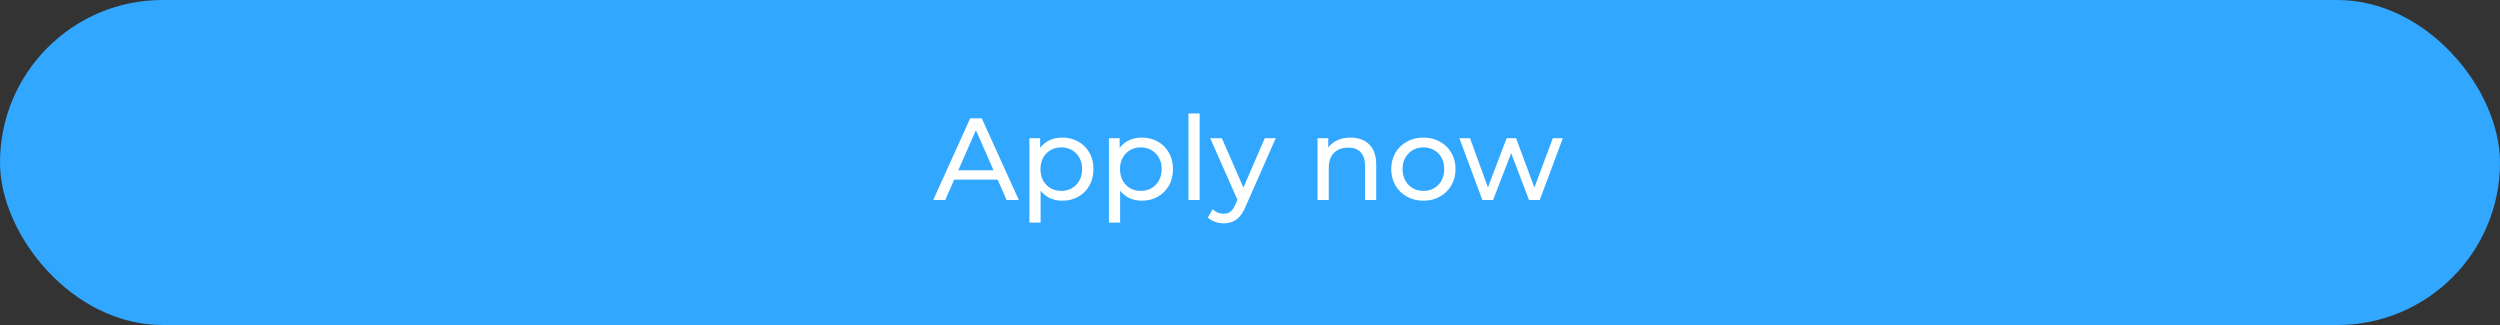
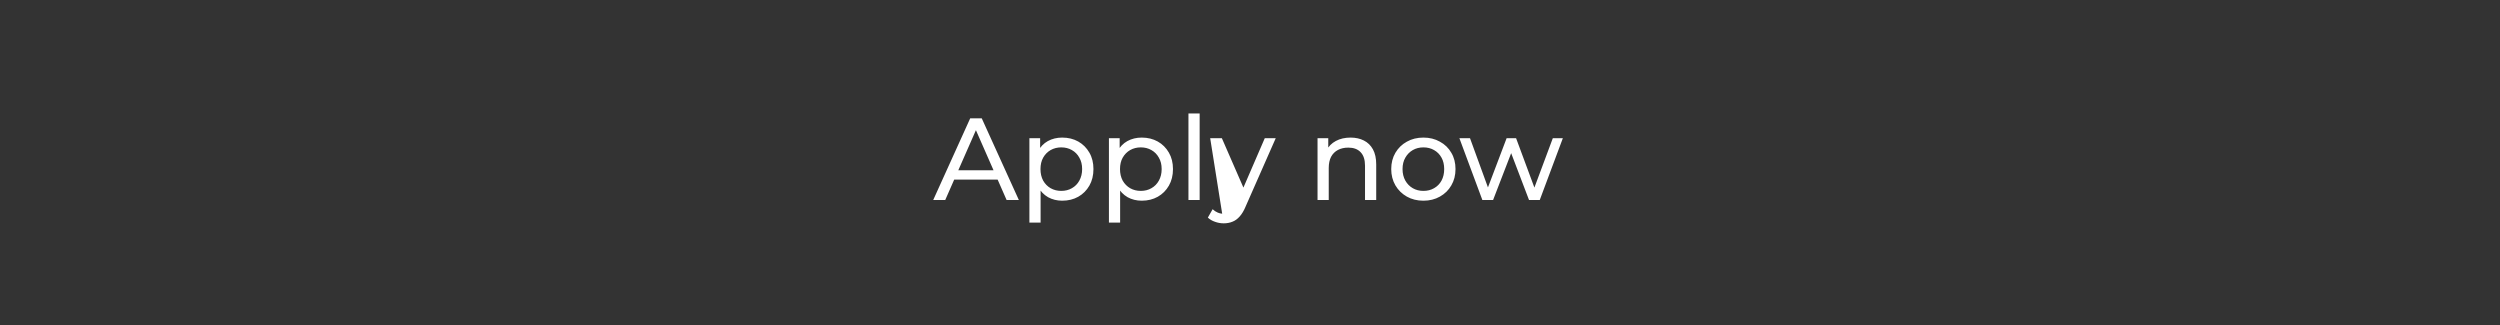
<svg xmlns="http://www.w3.org/2000/svg" width="300" height="39" viewBox="0 0 300 39" fill="none">
  <rect x="0" y="0" width="300" height="39" fill="#333333" stroke="none" />
-   <rect width="300" height="39" rx="19.5" fill="#31A7FF" />
-   <path d="M111.986 24L116.424 14.2H117.81L122.262 24H120.792L116.83 14.984H117.39L113.428 24H111.986ZM113.876 21.55L114.254 20.43H119.77L120.176 21.55H113.876ZM127.462 24.084C126.846 24.084 126.281 23.944 125.768 23.664C125.264 23.375 124.858 22.95 124.55 22.39C124.251 21.83 124.102 21.13 124.102 20.29C124.102 19.45 124.247 18.75 124.536 18.19C124.835 17.63 125.236 17.21 125.74 16.93C126.253 16.65 126.827 16.51 127.462 16.51C128.19 16.51 128.834 16.669 129.394 16.986C129.954 17.303 130.397 17.747 130.724 18.316C131.051 18.876 131.214 19.534 131.214 20.29C131.214 21.046 131.051 21.709 130.724 22.278C130.397 22.847 129.954 23.291 129.394 23.608C128.834 23.925 128.19 24.084 127.462 24.084ZM123.528 26.716V16.58H124.816V18.582L124.732 20.304L124.872 22.026V26.716H123.528ZM127.35 22.908C127.826 22.908 128.251 22.801 128.624 22.586C129.007 22.371 129.305 22.068 129.52 21.676C129.744 21.275 129.856 20.813 129.856 20.29C129.856 19.758 129.744 19.301 129.52 18.918C129.305 18.526 129.007 18.223 128.624 18.008C128.251 17.793 127.826 17.686 127.35 17.686C126.883 17.686 126.459 17.793 126.076 18.008C125.703 18.223 125.404 18.526 125.18 18.918C124.965 19.301 124.858 19.758 124.858 20.29C124.858 20.813 124.965 21.275 125.18 21.676C125.404 22.068 125.703 22.371 126.076 22.586C126.459 22.801 126.883 22.908 127.35 22.908ZM137.005 24.084C136.389 24.084 135.824 23.944 135.311 23.664C134.807 23.375 134.401 22.95 134.093 22.39C133.794 21.83 133.645 21.13 133.645 20.29C133.645 19.45 133.79 18.75 134.079 18.19C134.378 17.63 134.779 17.21 135.283 16.93C135.796 16.65 136.37 16.51 137.005 16.51C137.733 16.51 138.377 16.669 138.937 16.986C139.497 17.303 139.94 17.747 140.267 18.316C140.594 18.876 140.757 19.534 140.757 20.29C140.757 21.046 140.594 21.709 140.267 22.278C139.94 22.847 139.497 23.291 138.937 23.608C138.377 23.925 137.733 24.084 137.005 24.084ZM133.071 26.716V16.58H134.359V18.582L134.275 20.304L134.415 22.026V26.716H133.071ZM136.893 22.908C137.369 22.908 137.794 22.801 138.167 22.586C138.55 22.371 138.848 22.068 139.063 21.676C139.287 21.275 139.399 20.813 139.399 20.29C139.399 19.758 139.287 19.301 139.063 18.918C138.848 18.526 138.55 18.223 138.167 18.008C137.794 17.793 137.369 17.686 136.893 17.686C136.426 17.686 136.002 17.793 135.619 18.008C135.246 18.223 134.947 18.526 134.723 18.918C134.508 19.301 134.401 19.758 134.401 20.29C134.401 20.813 134.508 21.275 134.723 21.676C134.947 22.068 135.246 22.371 135.619 22.586C136.002 22.801 136.426 22.908 136.893 22.908ZM142.614 24V13.612H143.958V24H142.614ZM146.846 26.8C146.491 26.8 146.146 26.739 145.81 26.618C145.474 26.506 145.185 26.338 144.942 26.114L145.516 25.106C145.703 25.283 145.908 25.419 146.132 25.512C146.356 25.605 146.594 25.652 146.846 25.652C147.173 25.652 147.443 25.568 147.658 25.4C147.873 25.232 148.073 24.933 148.26 24.504L148.722 23.482L148.862 23.314L151.774 16.58H153.09L149.492 24.742C149.277 25.265 149.035 25.675 148.764 25.974C148.503 26.273 148.213 26.483 147.896 26.604C147.579 26.735 147.229 26.8 146.846 26.8ZM148.61 24.238L145.222 16.58H146.622L149.506 23.188L148.61 24.238ZM162.066 16.51C162.673 16.51 163.205 16.627 163.662 16.86C164.129 17.093 164.493 17.448 164.754 17.924C165.015 18.4 165.146 19.002 165.146 19.73V24H163.802V19.884C163.802 19.165 163.625 18.624 163.27 18.26C162.925 17.896 162.435 17.714 161.8 17.714C161.324 17.714 160.909 17.807 160.554 17.994C160.199 18.181 159.924 18.456 159.728 18.82C159.541 19.184 159.448 19.637 159.448 20.178V24H158.104V16.58H159.392V18.582L159.182 18.05C159.425 17.565 159.798 17.187 160.302 16.916C160.806 16.645 161.394 16.51 162.066 16.51ZM170.811 24.084C170.065 24.084 169.402 23.921 168.823 23.594C168.245 23.267 167.787 22.819 167.451 22.25C167.115 21.671 166.947 21.018 166.947 20.29C166.947 19.553 167.115 18.899 167.451 18.33C167.787 17.761 168.245 17.317 168.823 17C169.402 16.673 170.065 16.51 170.811 16.51C171.549 16.51 172.207 16.673 172.785 17C173.373 17.317 173.831 17.761 174.157 18.33C174.493 18.89 174.661 19.543 174.661 20.29C174.661 21.027 174.493 21.681 174.157 22.25C173.831 22.819 173.373 23.267 172.785 23.594C172.207 23.921 171.549 24.084 170.811 24.084ZM170.811 22.908C171.287 22.908 171.712 22.801 172.085 22.586C172.468 22.371 172.767 22.068 172.981 21.676C173.196 21.275 173.303 20.813 173.303 20.29C173.303 19.758 173.196 19.301 172.981 18.918C172.767 18.526 172.468 18.223 172.085 18.008C171.712 17.793 171.287 17.686 170.811 17.686C170.335 17.686 169.911 17.793 169.537 18.008C169.164 18.223 168.865 18.526 168.641 18.918C168.417 19.301 168.305 19.758 168.305 20.29C168.305 20.813 168.417 21.275 168.641 21.676C168.865 22.068 169.164 22.371 169.537 22.586C169.911 22.801 170.335 22.908 170.811 22.908ZM177.883 24L175.125 16.58H176.399L178.849 23.3H178.247L180.795 16.58H181.929L184.421 23.3H183.833L186.339 16.58H187.543L184.771 24H183.483L181.145 17.868H181.537L179.171 24H177.883Z" fill="white" />
+   <path d="M111.986 24L116.424 14.2H117.81L122.262 24H120.792L116.83 14.984H117.39L113.428 24H111.986ZM113.876 21.55L114.254 20.43H119.77L120.176 21.55H113.876ZM127.462 24.084C126.846 24.084 126.281 23.944 125.768 23.664C125.264 23.375 124.858 22.95 124.55 22.39C124.251 21.83 124.102 21.13 124.102 20.29C124.102 19.45 124.247 18.75 124.536 18.19C124.835 17.63 125.236 17.21 125.74 16.93C126.253 16.65 126.827 16.51 127.462 16.51C128.19 16.51 128.834 16.669 129.394 16.986C129.954 17.303 130.397 17.747 130.724 18.316C131.051 18.876 131.214 19.534 131.214 20.29C131.214 21.046 131.051 21.709 130.724 22.278C130.397 22.847 129.954 23.291 129.394 23.608C128.834 23.925 128.19 24.084 127.462 24.084ZM123.528 26.716V16.58H124.816V18.582L124.732 20.304L124.872 22.026V26.716H123.528ZM127.35 22.908C127.826 22.908 128.251 22.801 128.624 22.586C129.007 22.371 129.305 22.068 129.52 21.676C129.744 21.275 129.856 20.813 129.856 20.29C129.856 19.758 129.744 19.301 129.52 18.918C129.305 18.526 129.007 18.223 128.624 18.008C128.251 17.793 127.826 17.686 127.35 17.686C126.883 17.686 126.459 17.793 126.076 18.008C125.703 18.223 125.404 18.526 125.18 18.918C124.965 19.301 124.858 19.758 124.858 20.29C124.858 20.813 124.965 21.275 125.18 21.676C125.404 22.068 125.703 22.371 126.076 22.586C126.459 22.801 126.883 22.908 127.35 22.908ZM137.005 24.084C136.389 24.084 135.824 23.944 135.311 23.664C134.807 23.375 134.401 22.95 134.093 22.39C133.794 21.83 133.645 21.13 133.645 20.29C133.645 19.45 133.79 18.75 134.079 18.19C134.378 17.63 134.779 17.21 135.283 16.93C135.796 16.65 136.37 16.51 137.005 16.51C137.733 16.51 138.377 16.669 138.937 16.986C139.497 17.303 139.94 17.747 140.267 18.316C140.594 18.876 140.757 19.534 140.757 20.29C140.757 21.046 140.594 21.709 140.267 22.278C139.94 22.847 139.497 23.291 138.937 23.608C138.377 23.925 137.733 24.084 137.005 24.084ZM133.071 26.716V16.58H134.359V18.582L134.275 20.304L134.415 22.026V26.716H133.071ZM136.893 22.908C137.369 22.908 137.794 22.801 138.167 22.586C138.55 22.371 138.848 22.068 139.063 21.676C139.287 21.275 139.399 20.813 139.399 20.29C139.399 19.758 139.287 19.301 139.063 18.918C138.848 18.526 138.55 18.223 138.167 18.008C137.794 17.793 137.369 17.686 136.893 17.686C136.426 17.686 136.002 17.793 135.619 18.008C135.246 18.223 134.947 18.526 134.723 18.918C134.508 19.301 134.401 19.758 134.401 20.29C134.401 20.813 134.508 21.275 134.723 21.676C134.947 22.068 135.246 22.371 135.619 22.586C136.002 22.801 136.426 22.908 136.893 22.908ZM142.614 24V13.612H143.958V24H142.614ZM146.846 26.8C146.491 26.8 146.146 26.739 145.81 26.618C145.474 26.506 145.185 26.338 144.942 26.114L145.516 25.106C145.703 25.283 145.908 25.419 146.132 25.512C146.356 25.605 146.594 25.652 146.846 25.652C147.173 25.652 147.443 25.568 147.658 25.4C147.873 25.232 148.073 24.933 148.26 24.504L148.722 23.482L148.862 23.314L151.774 16.58H153.09L149.492 24.742C149.277 25.265 149.035 25.675 148.764 25.974C148.503 26.273 148.213 26.483 147.896 26.604C147.579 26.735 147.229 26.8 146.846 26.8ZL145.222 16.58H146.622L149.506 23.188L148.61 24.238ZM162.066 16.51C162.673 16.51 163.205 16.627 163.662 16.86C164.129 17.093 164.493 17.448 164.754 17.924C165.015 18.4 165.146 19.002 165.146 19.73V24H163.802V19.884C163.802 19.165 163.625 18.624 163.27 18.26C162.925 17.896 162.435 17.714 161.8 17.714C161.324 17.714 160.909 17.807 160.554 17.994C160.199 18.181 159.924 18.456 159.728 18.82C159.541 19.184 159.448 19.637 159.448 20.178V24H158.104V16.58H159.392V18.582L159.182 18.05C159.425 17.565 159.798 17.187 160.302 16.916C160.806 16.645 161.394 16.51 162.066 16.51ZM170.811 24.084C170.065 24.084 169.402 23.921 168.823 23.594C168.245 23.267 167.787 22.819 167.451 22.25C167.115 21.671 166.947 21.018 166.947 20.29C166.947 19.553 167.115 18.899 167.451 18.33C167.787 17.761 168.245 17.317 168.823 17C169.402 16.673 170.065 16.51 170.811 16.51C171.549 16.51 172.207 16.673 172.785 17C173.373 17.317 173.831 17.761 174.157 18.33C174.493 18.89 174.661 19.543 174.661 20.29C174.661 21.027 174.493 21.681 174.157 22.25C173.831 22.819 173.373 23.267 172.785 23.594C172.207 23.921 171.549 24.084 170.811 24.084ZM170.811 22.908C171.287 22.908 171.712 22.801 172.085 22.586C172.468 22.371 172.767 22.068 172.981 21.676C173.196 21.275 173.303 20.813 173.303 20.29C173.303 19.758 173.196 19.301 172.981 18.918C172.767 18.526 172.468 18.223 172.085 18.008C171.712 17.793 171.287 17.686 170.811 17.686C170.335 17.686 169.911 17.793 169.537 18.008C169.164 18.223 168.865 18.526 168.641 18.918C168.417 19.301 168.305 19.758 168.305 20.29C168.305 20.813 168.417 21.275 168.641 21.676C168.865 22.068 169.164 22.371 169.537 22.586C169.911 22.801 170.335 22.908 170.811 22.908ZM177.883 24L175.125 16.58H176.399L178.849 23.3H178.247L180.795 16.58H181.929L184.421 23.3H183.833L186.339 16.58H187.543L184.771 24H183.483L181.145 17.868H181.537L179.171 24H177.883Z" fill="white" />
</svg>